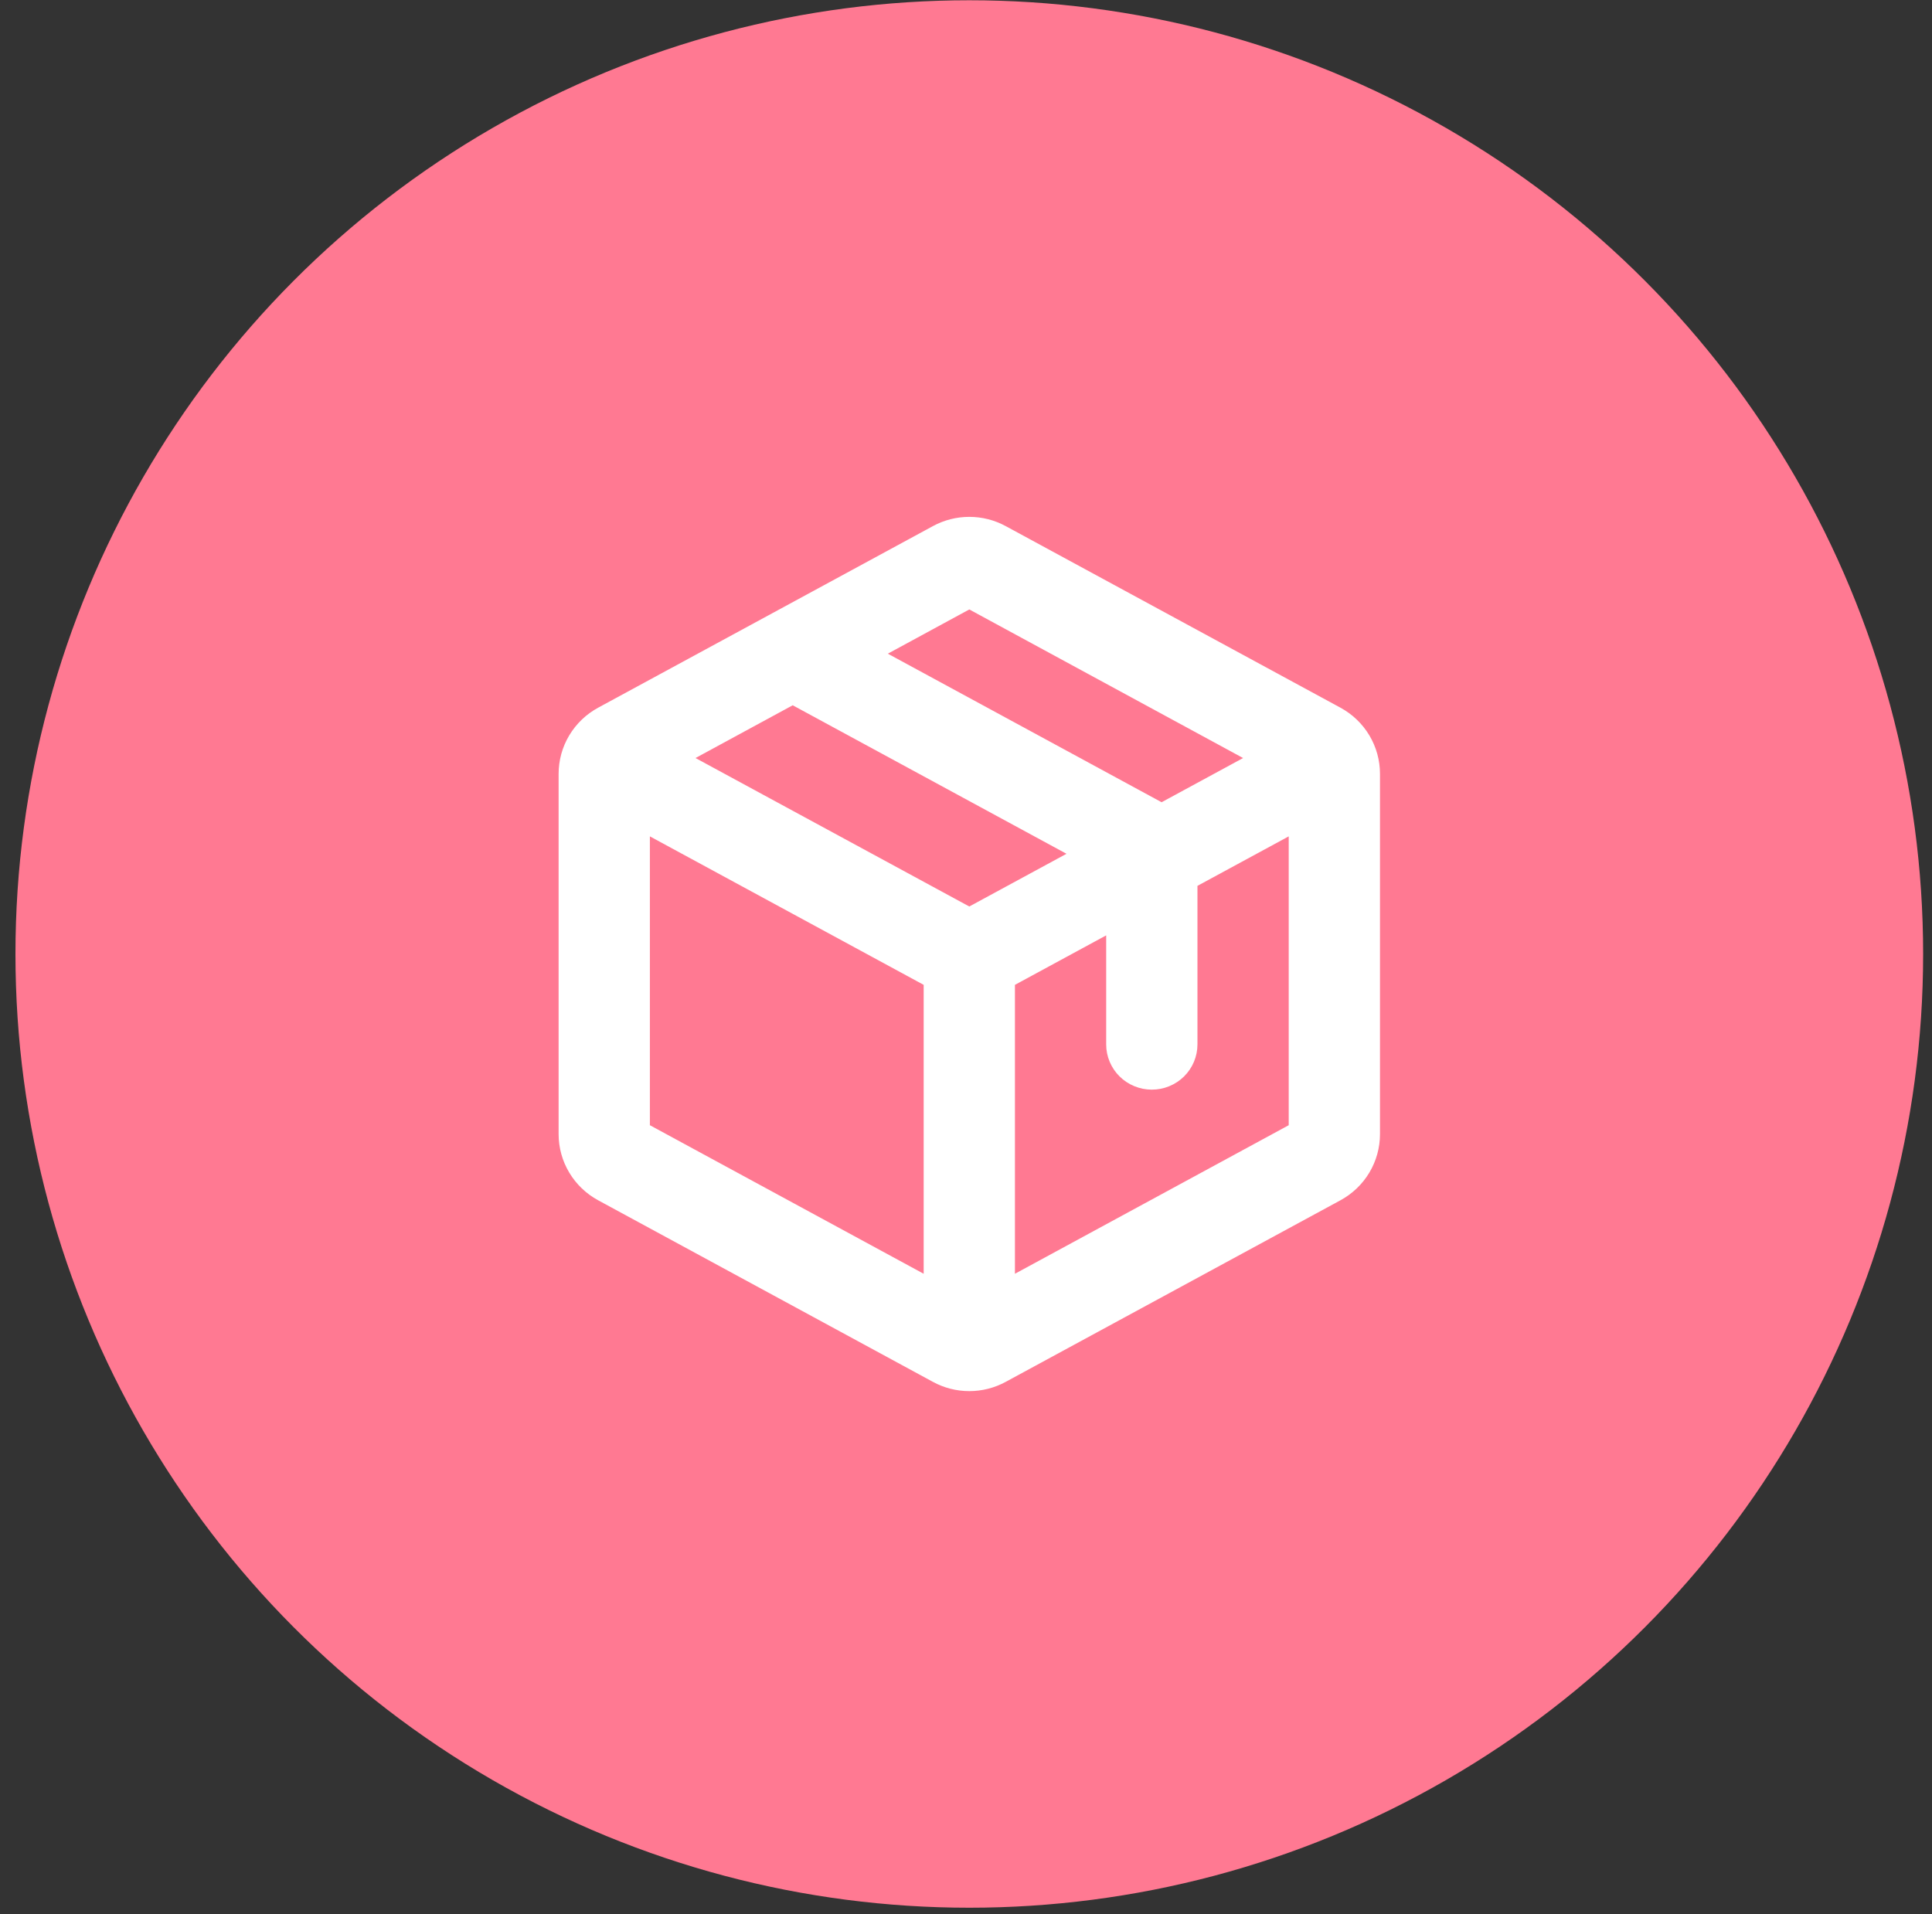
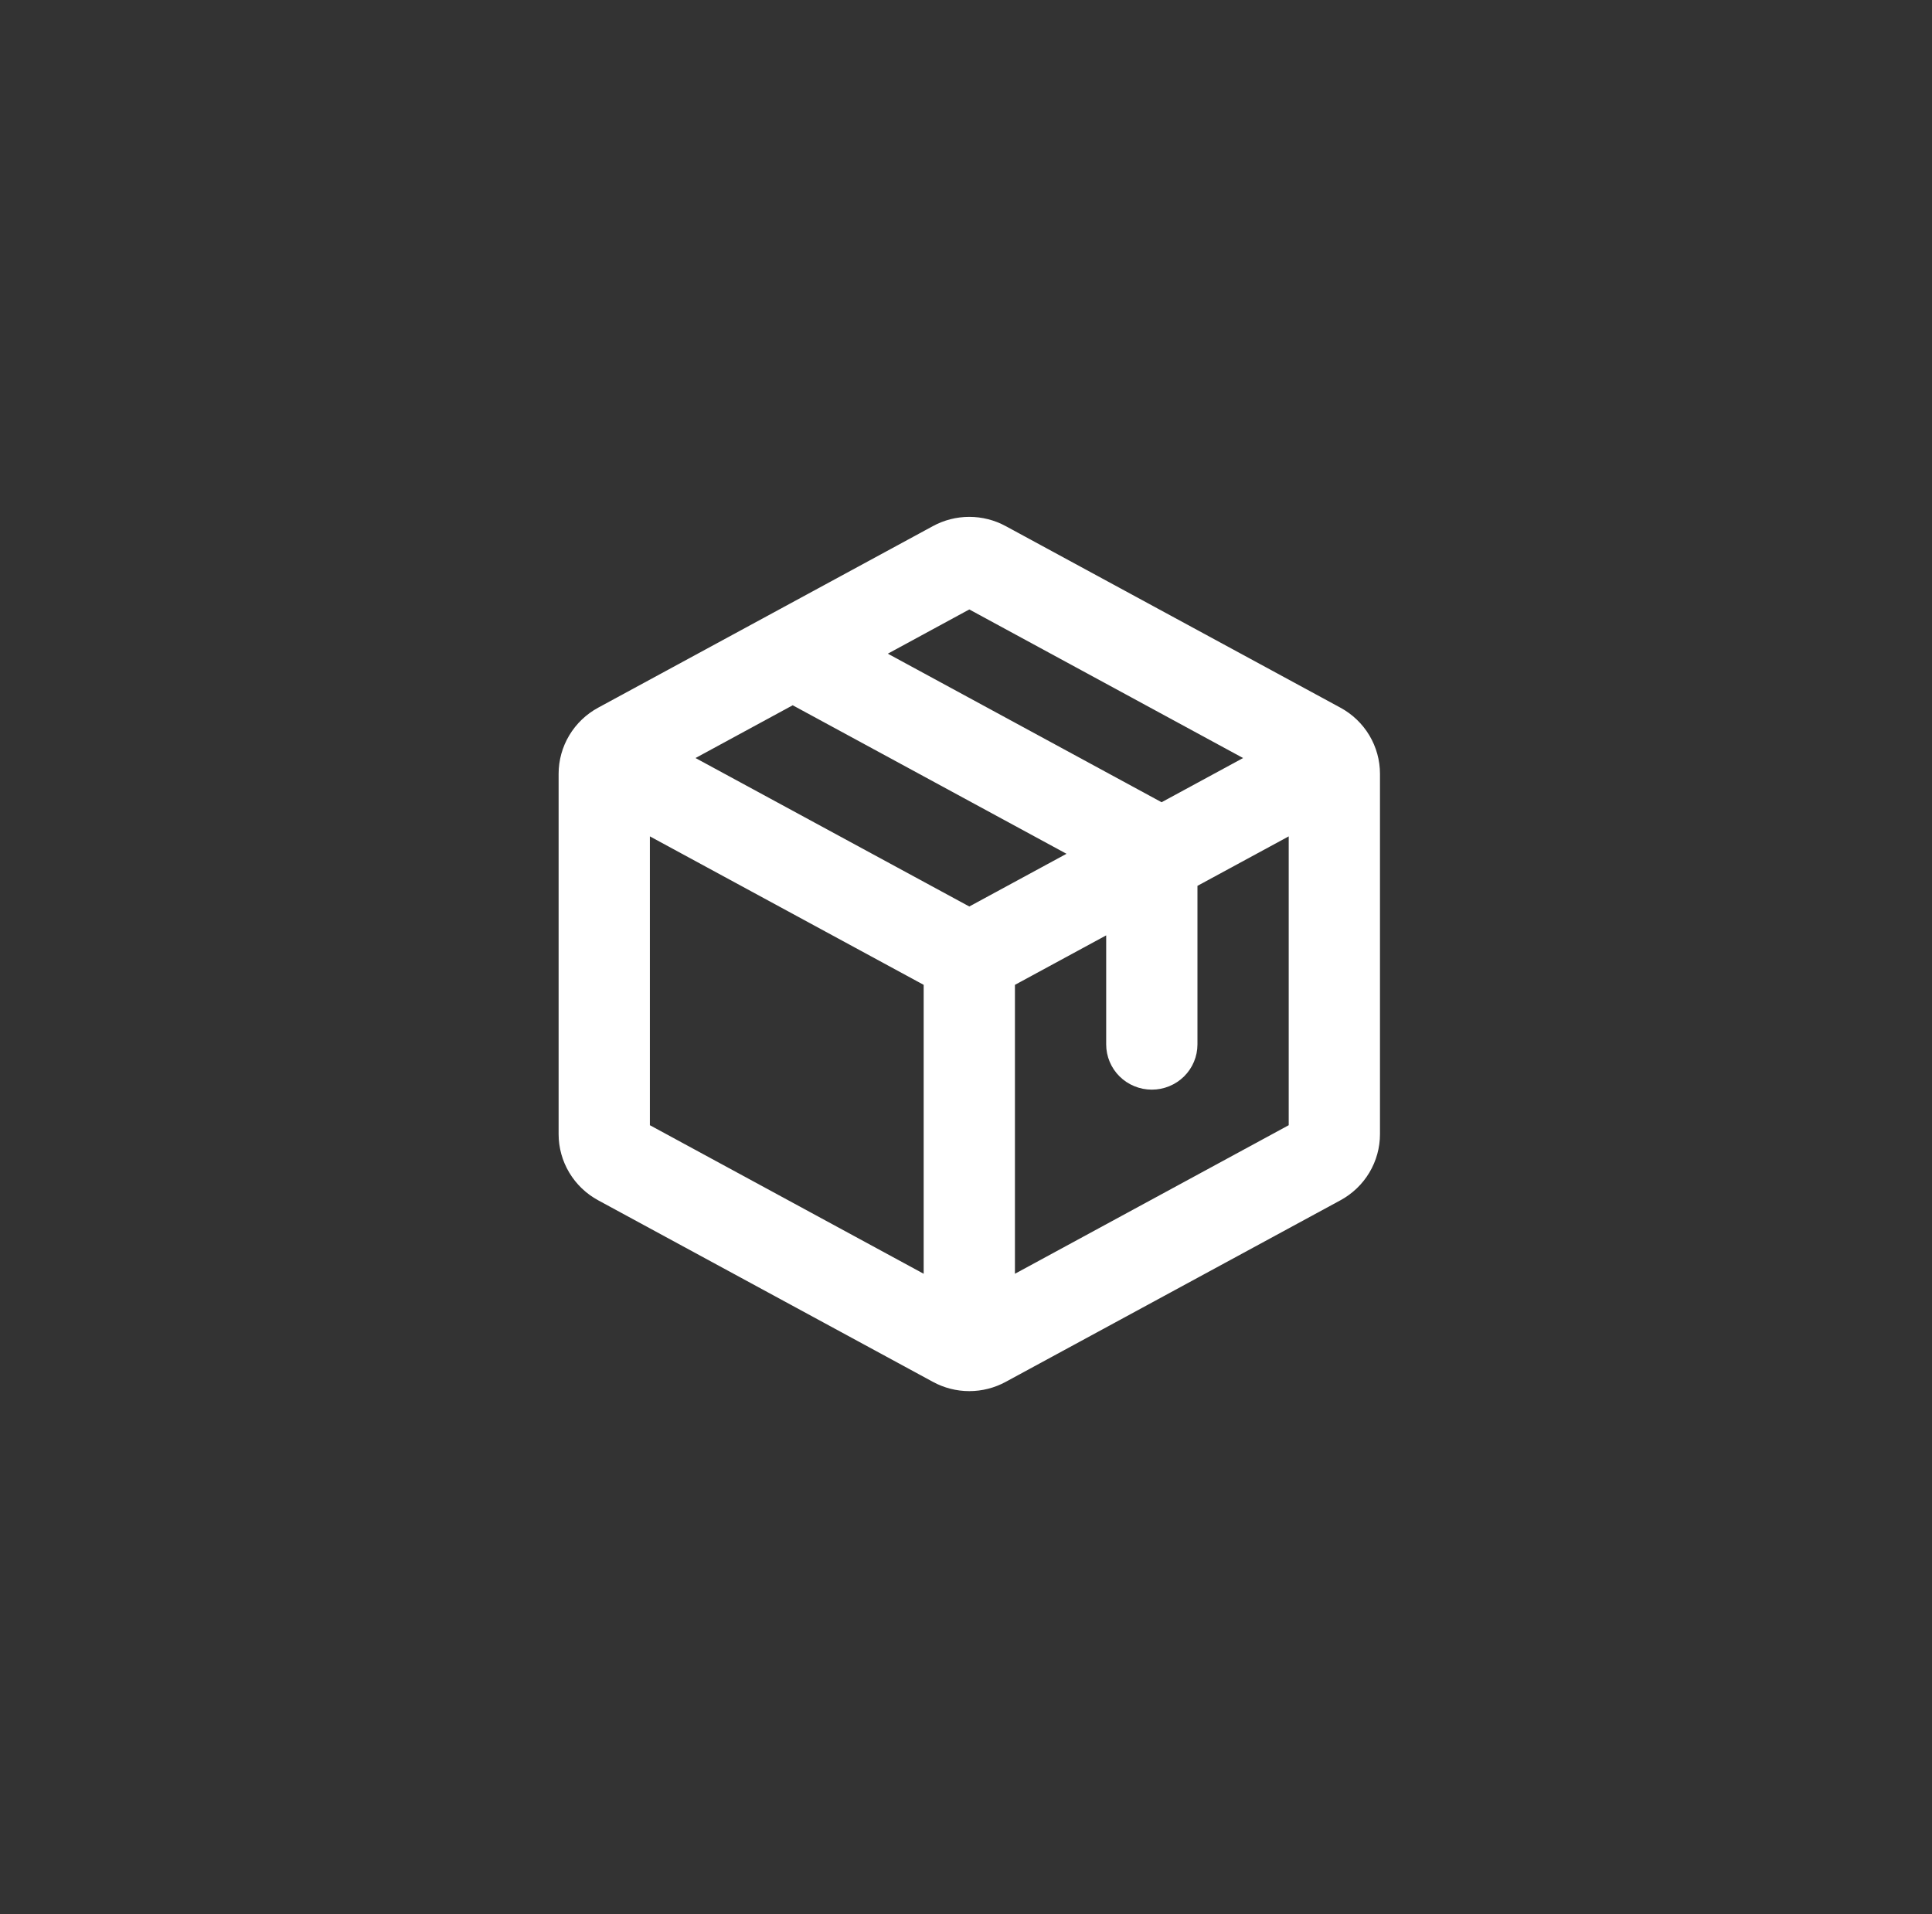
<svg xmlns="http://www.w3.org/2000/svg" width="109" height="108" viewBox="0 0 109 108" fill="none">
  <rect x="0" y="0" width="109" height="108" fill="#333333" stroke="none" />
-   <circle cx="54.686" cy="53.829" r="53.814" fill="#FF7992" />
  <path d="M75.625 39.931L56.746 29.689C56.115 29.345 55.406 29.164 54.686 29.164C53.966 29.164 53.257 29.345 52.627 29.689L33.747 39.931C33.072 40.297 32.508 40.837 32.116 41.494C31.723 42.15 31.516 42.9 31.516 43.663V63.994C31.516 64.757 31.723 65.507 32.116 66.163C32.508 66.82 33.072 67.36 33.747 67.726L52.627 77.968C53.257 78.313 53.966 78.494 54.686 78.494C55.406 78.494 56.115 78.313 56.746 77.968L75.625 67.726C76.3 67.36 76.864 66.82 77.257 66.163C77.649 65.507 77.856 64.757 77.856 63.994V43.663C77.856 42.9 77.649 42.15 77.257 41.494C76.864 40.837 76.3 40.297 75.625 39.931ZM54.686 34.388L70.133 42.772L65.535 45.266L50.089 36.884L54.686 34.388ZM54.686 51.149L39.239 42.772L44.723 39.795L60.17 48.175L54.686 51.149ZM36.665 47.192L52.112 55.57V71.872L36.665 63.49V47.192ZM57.261 71.872V55.57L62.409 52.778V58.932C62.409 59.608 62.681 60.257 63.163 60.736C63.646 61.214 64.301 61.483 64.984 61.483C65.667 61.483 66.321 61.214 66.804 60.736C67.287 60.257 67.558 59.608 67.558 58.932V49.984L72.707 47.192V63.49L57.261 71.872Z" fill="white" />
</svg>